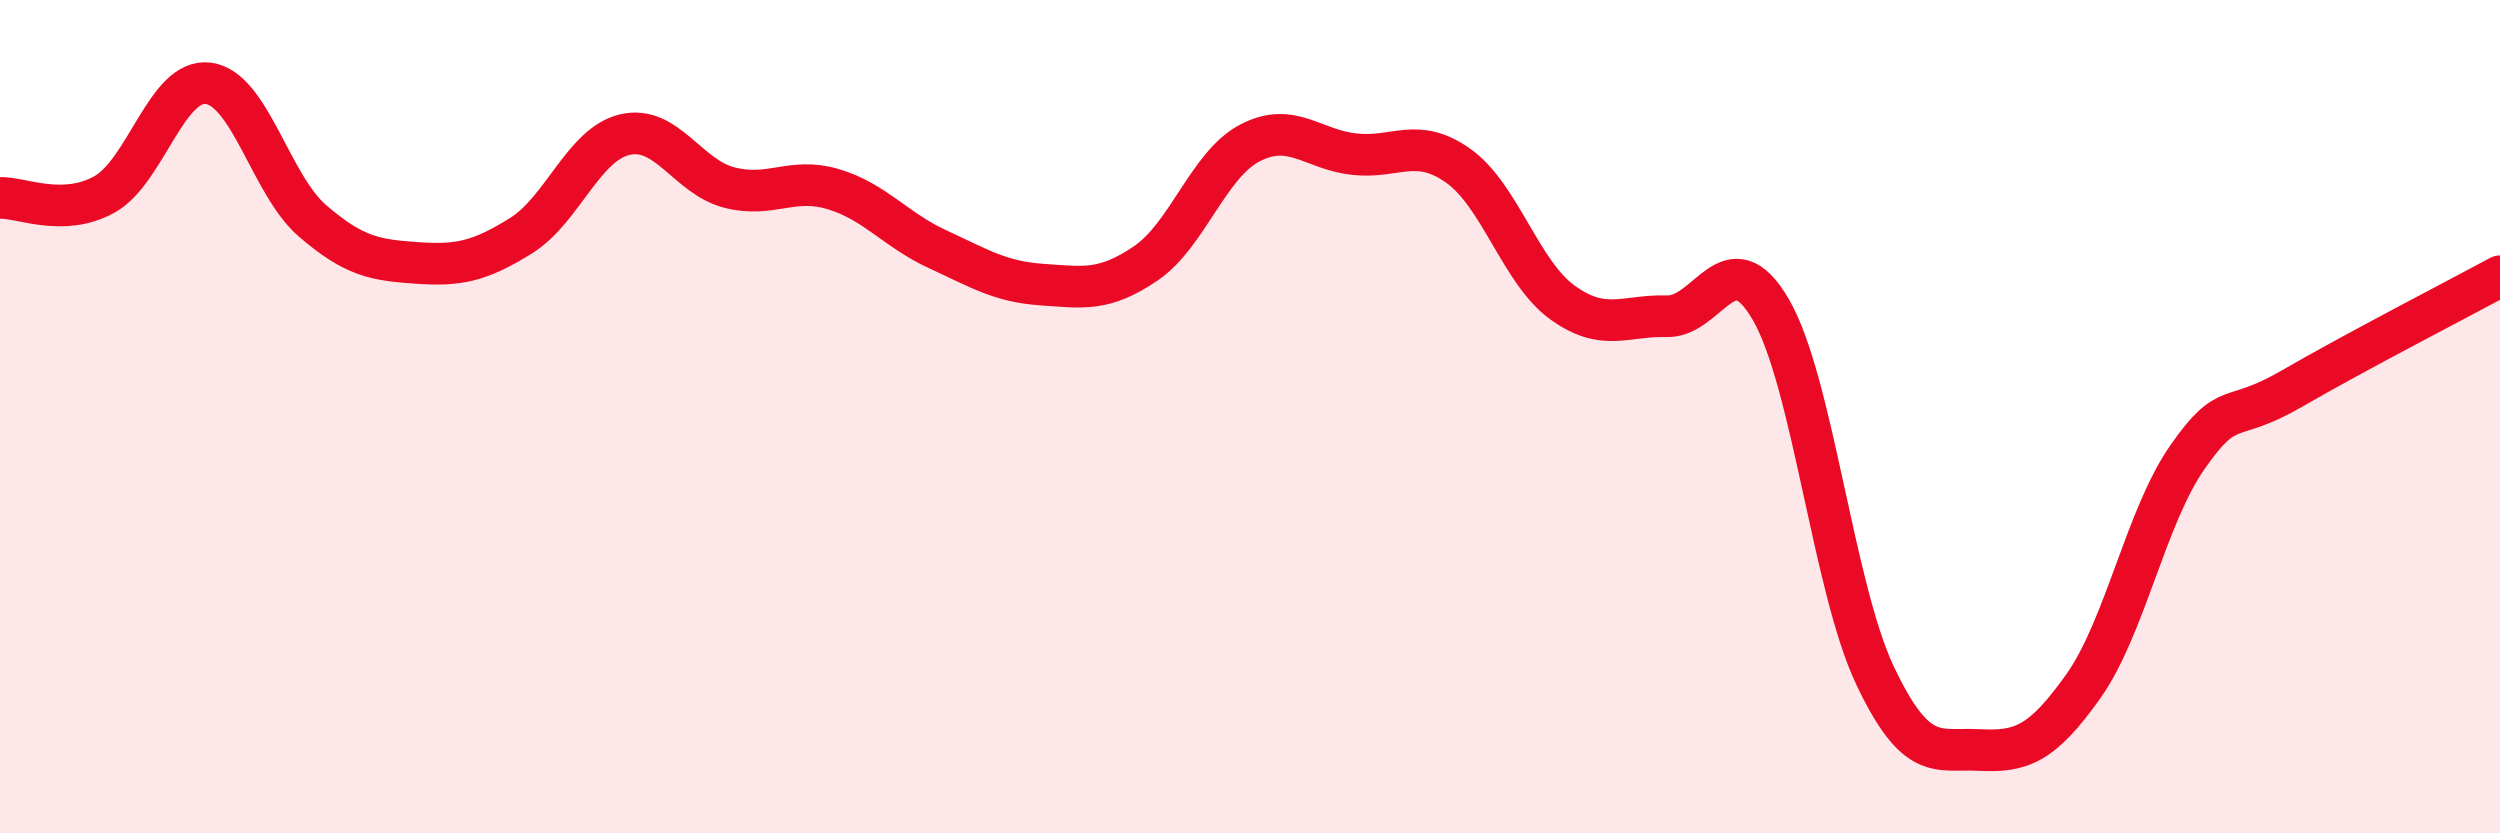
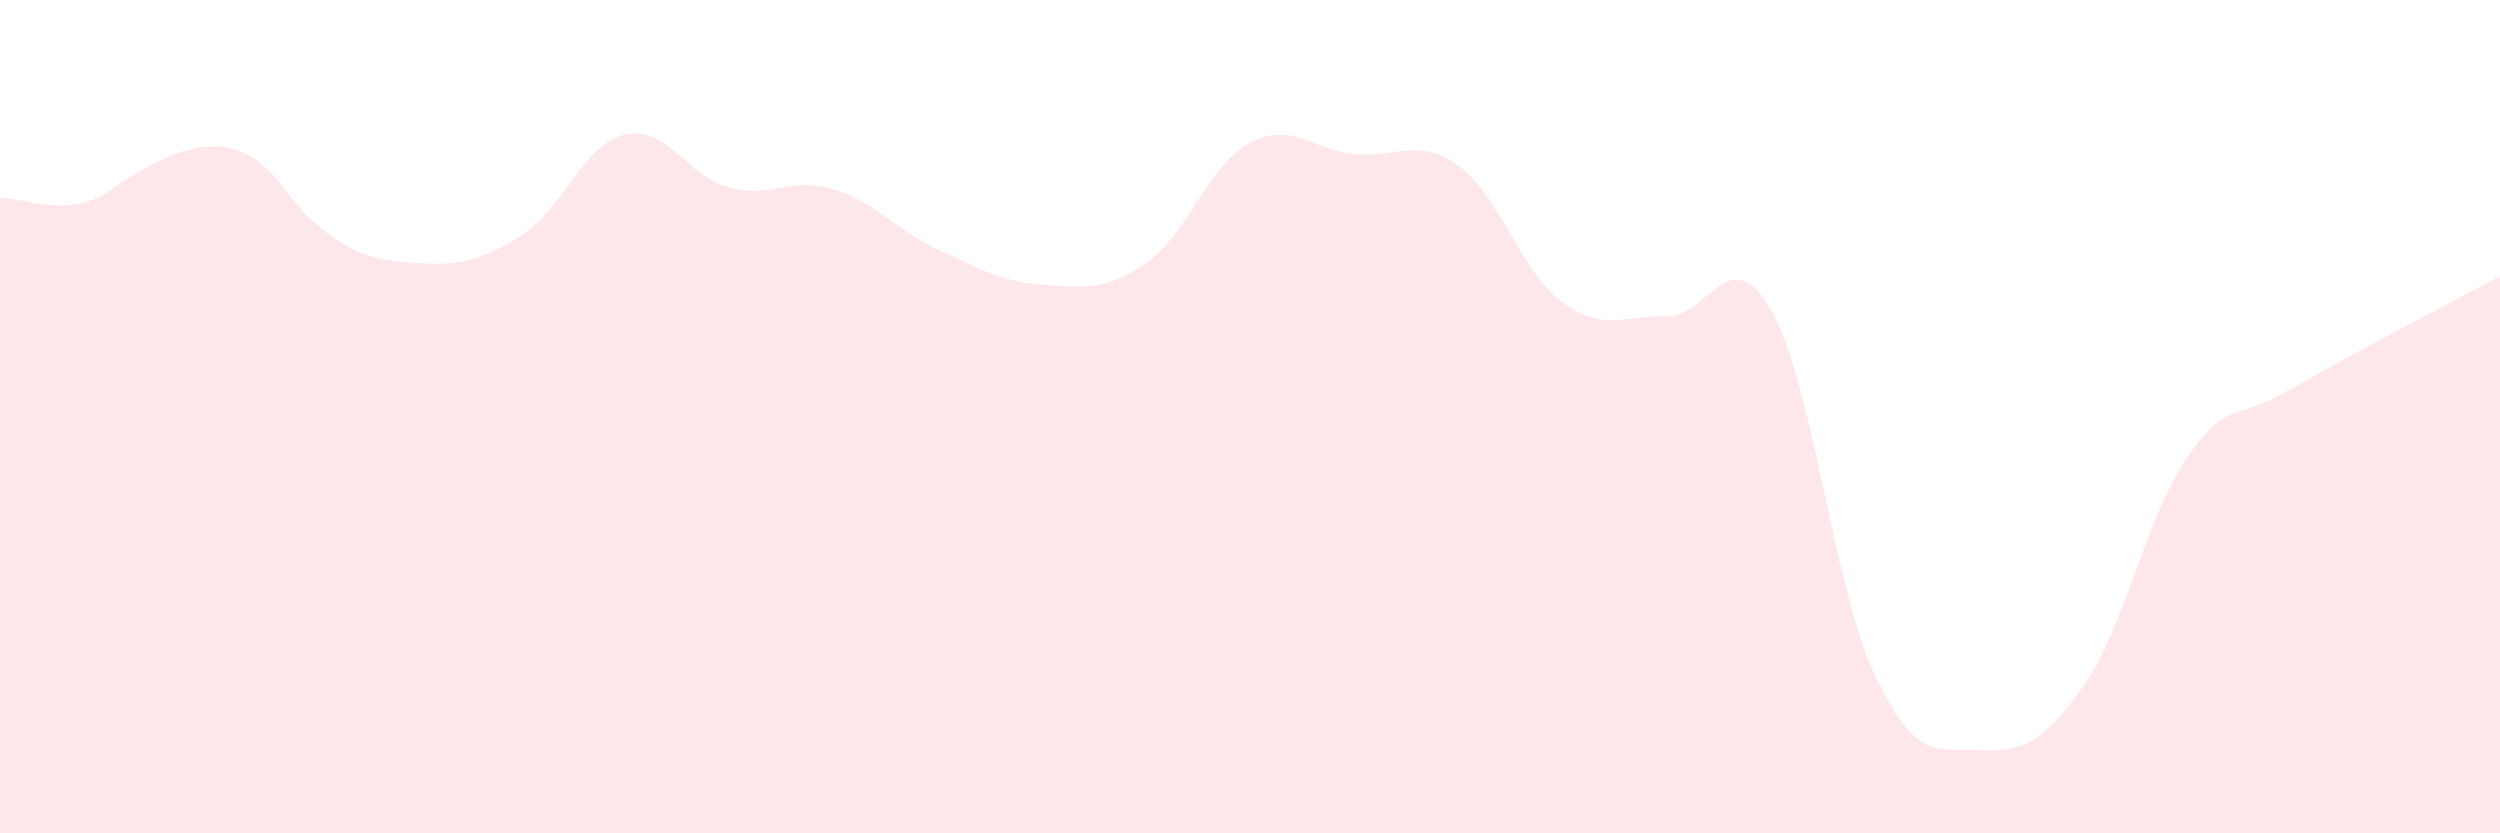
<svg xmlns="http://www.w3.org/2000/svg" width="60" height="20" viewBox="0 0 60 20">
-   <path d="M 0,4.75 C 0.5,4.73 1.5,5.22 2.5,4.67 C 3.5,4.12 4,1.87 5,2 C 6,2.13 6.5,4.44 7.5,5.3 C 8.5,6.16 9,6.24 10,6.31 C 11,6.38 11.5,6.28 12.5,5.66 C 13.5,5.04 14,3.46 15,3.23 C 16,3 16.5,4.24 17.5,4.5 C 18.5,4.76 19,4.24 20,4.54 C 21,4.84 21.5,5.52 22.5,5.98 C 23.5,6.44 24,6.76 25,6.83 C 26,6.9 26.5,7 27.5,6.32 C 28.5,5.64 29,3.95 30,3.43 C 31,2.91 31.5,3.59 32.5,3.7 C 33.5,3.81 34,3.27 35,3.98 C 36,4.69 36.5,6.54 37.5,7.26 C 38.5,7.98 39,7.56 40,7.59 C 41,7.62 41.5,5.71 42.5,7.43 C 43.5,9.15 44,14.1 45,16.21 C 46,18.32 46.5,17.95 47.5,18 C 48.5,18.05 49,17.88 50,16.47 C 51,15.06 51.5,12.4 52.5,10.97 C 53.5,9.54 53.5,10.2 55,9.33 C 56.5,8.46 59,7.17 60,6.63L60 20L0 20Z" fill="#EB0A25" opacity="0.1" stroke-linecap="round" stroke-linejoin="round" />
-   <path d="M 0,4.75 C 0.5,4.73 1.5,5.22 2.5,4.67 C 3.5,4.12 4,1.87 5,2 C 6,2.13 6.5,4.44 7.5,5.3 C 8.5,6.16 9,6.24 10,6.31 C 11,6.38 11.5,6.28 12.5,5.66 C 13.5,5.04 14,3.46 15,3.23 C 16,3 16.5,4.24 17.5,4.5 C 18.5,4.76 19,4.24 20,4.54 C 21,4.84 21.5,5.52 22.5,5.98 C 23.5,6.44 24,6.76 25,6.83 C 26,6.9 26.5,7 27.5,6.32 C 28.5,5.64 29,3.95 30,3.43 C 31,2.91 31.5,3.59 32.5,3.7 C 33.5,3.81 34,3.27 35,3.98 C 36,4.69 36.5,6.54 37.5,7.26 C 38.5,7.98 39,7.56 40,7.59 C 41,7.62 41.5,5.71 42.5,7.43 C 43.5,9.15 44,14.1 45,16.21 C 46,18.32 46.5,17.95 47.5,18 C 48.5,18.05 49,17.88 50,16.47 C 51,15.06 51.5,12.4 52.5,10.97 C 53.5,9.54 53.5,10.2 55,9.33 C 56.5,8.46 59,7.17 60,6.63" stroke="#EB0A25" stroke-width="1" fill="none" stroke-linecap="round" stroke-linejoin="round" />
+   <path d="M 0,4.75 C 0.5,4.73 1.5,5.22 2.5,4.67 C 6,2.13 6.5,4.44 7.5,5.3 C 8.5,6.16 9,6.24 10,6.31 C 11,6.38 11.5,6.28 12.5,5.66 C 13.5,5.04 14,3.46 15,3.23 C 16,3 16.5,4.24 17.5,4.5 C 18.5,4.76 19,4.24 20,4.54 C 21,4.84 21.5,5.52 22.5,5.98 C 23.5,6.44 24,6.76 25,6.83 C 26,6.9 26.5,7 27.5,6.32 C 28.5,5.64 29,3.95 30,3.43 C 31,2.91 31.5,3.59 32.5,3.7 C 33.5,3.81 34,3.27 35,3.98 C 36,4.69 36.5,6.54 37.5,7.26 C 38.5,7.98 39,7.56 40,7.59 C 41,7.62 41.5,5.71 42.5,7.43 C 43.5,9.15 44,14.1 45,16.21 C 46,18.32 46.5,17.95 47.5,18 C 48.5,18.05 49,17.88 50,16.47 C 51,15.06 51.5,12.4 52.5,10.97 C 53.5,9.54 53.5,10.2 55,9.33 C 56.5,8.46 59,7.17 60,6.63L60 20L0 20Z" fill="#EB0A25" opacity="0.1" stroke-linecap="round" stroke-linejoin="round" />
</svg>